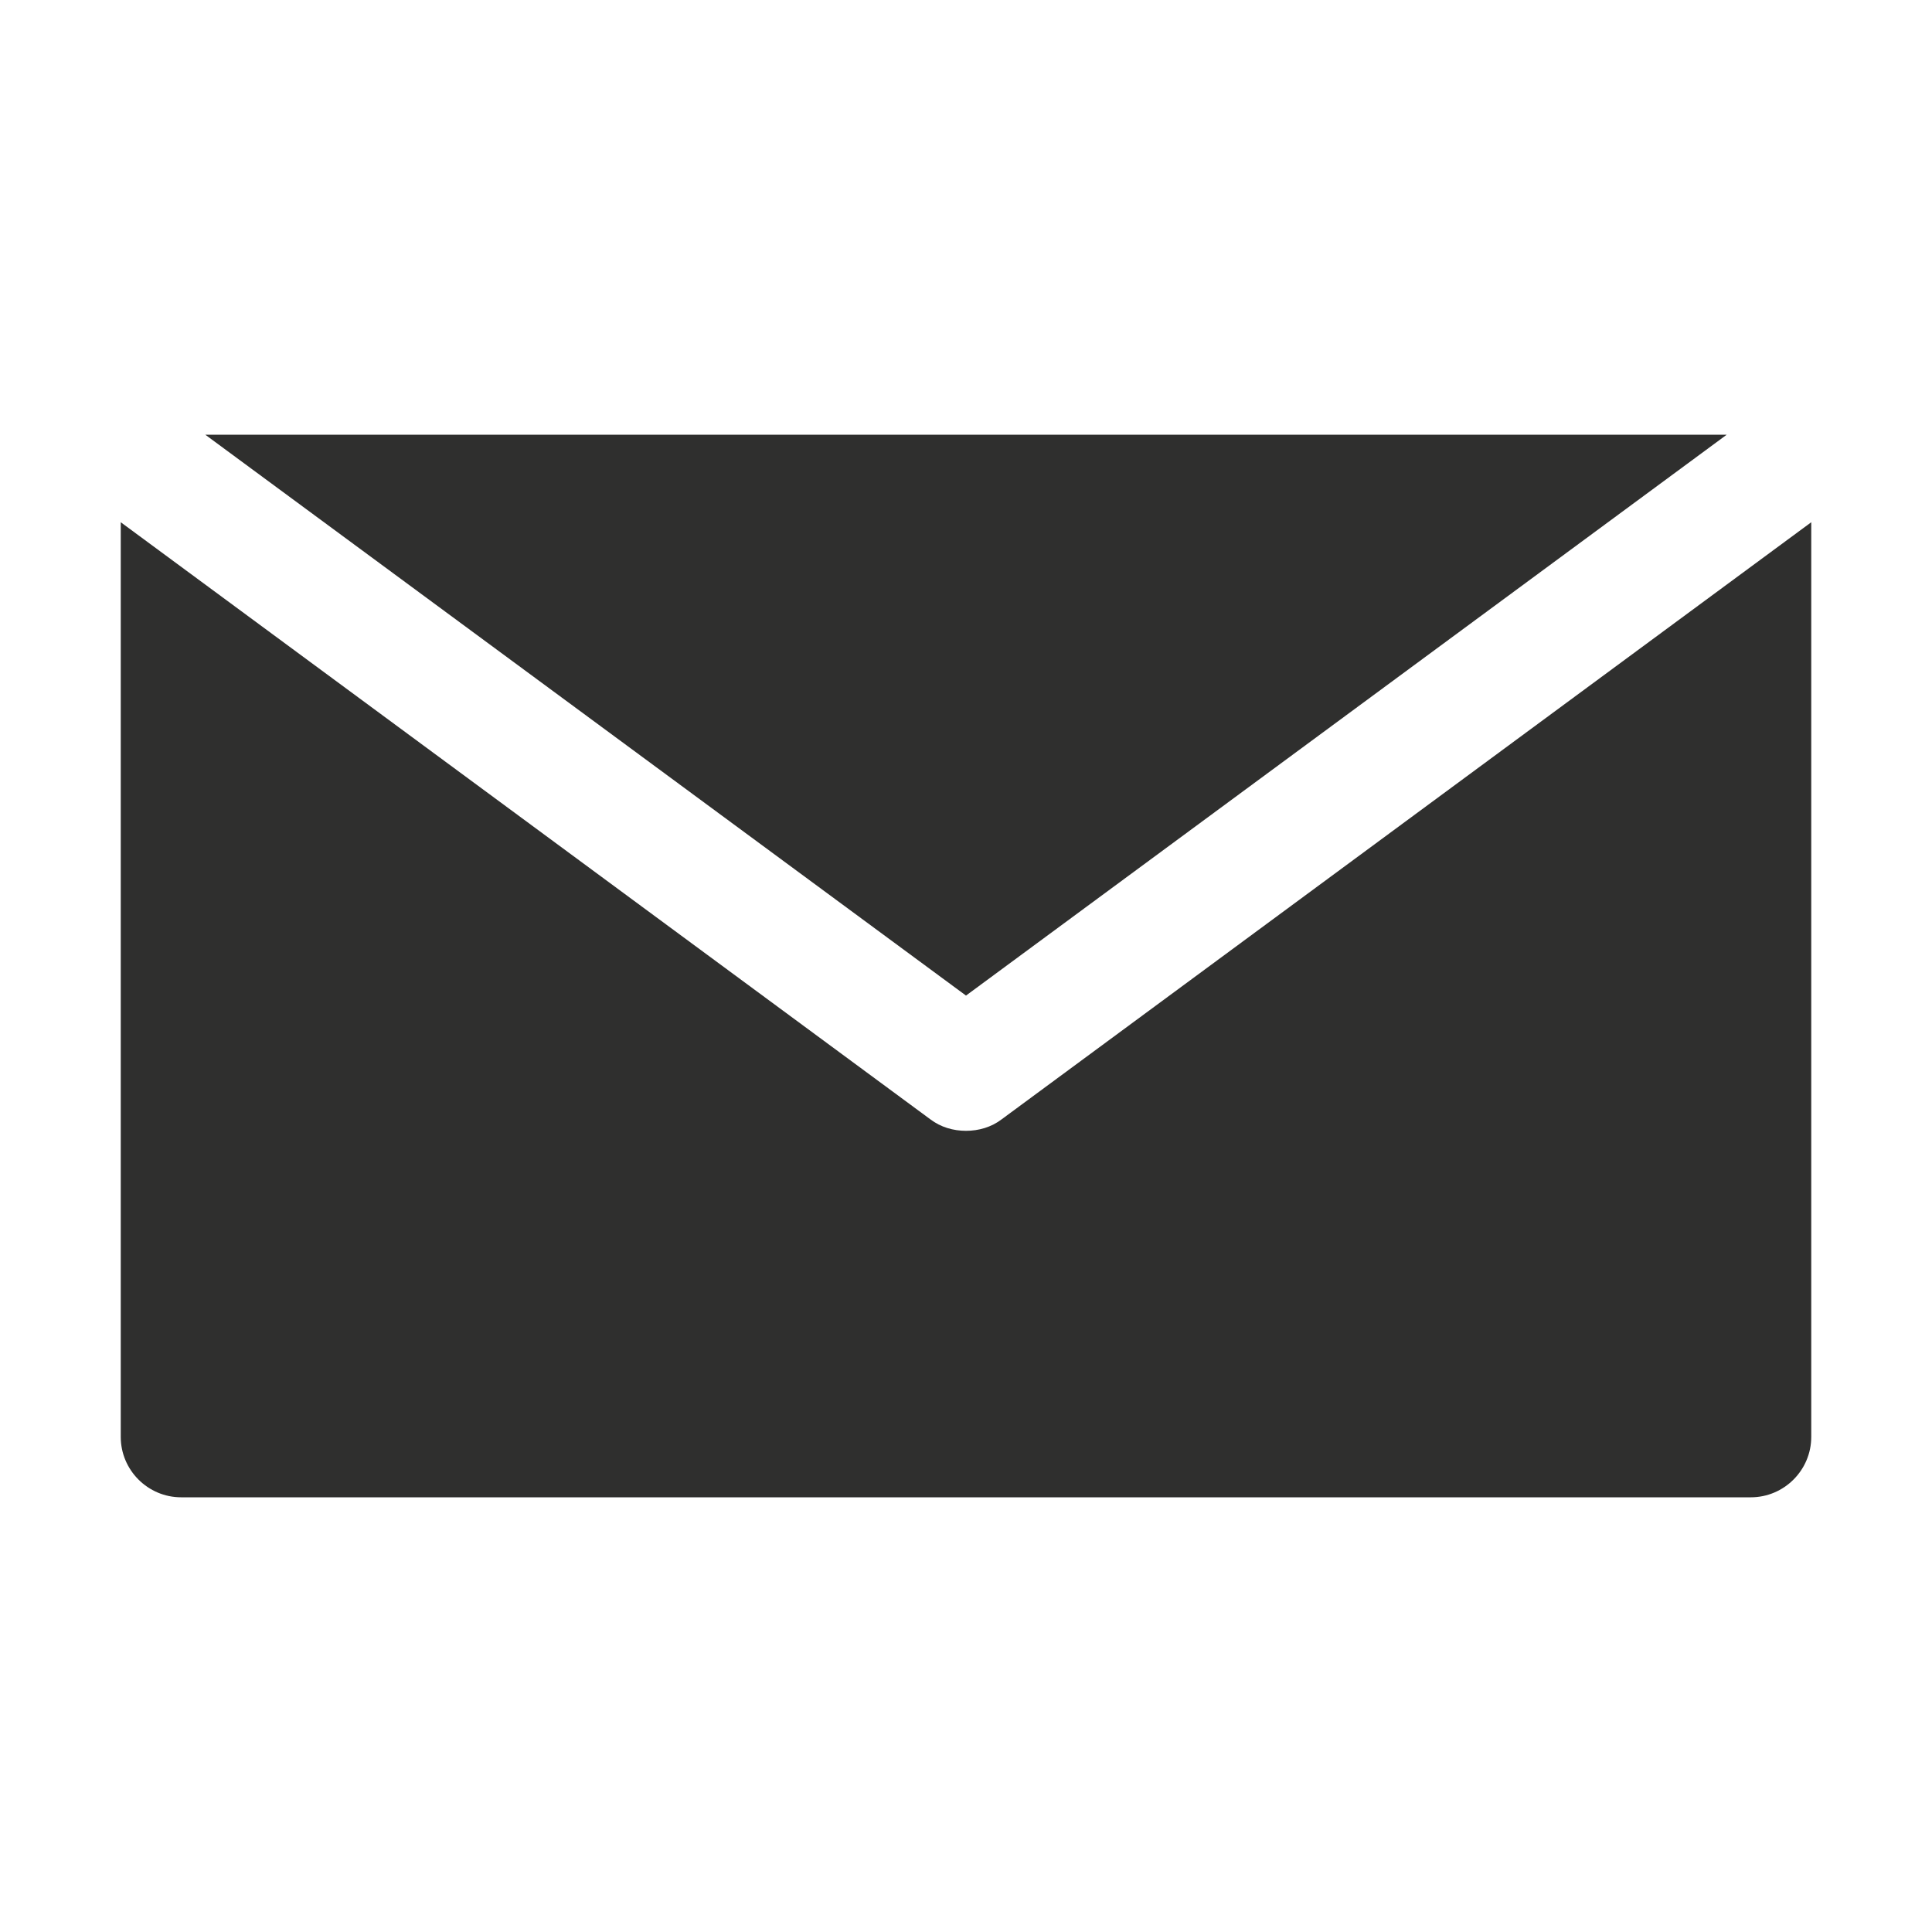
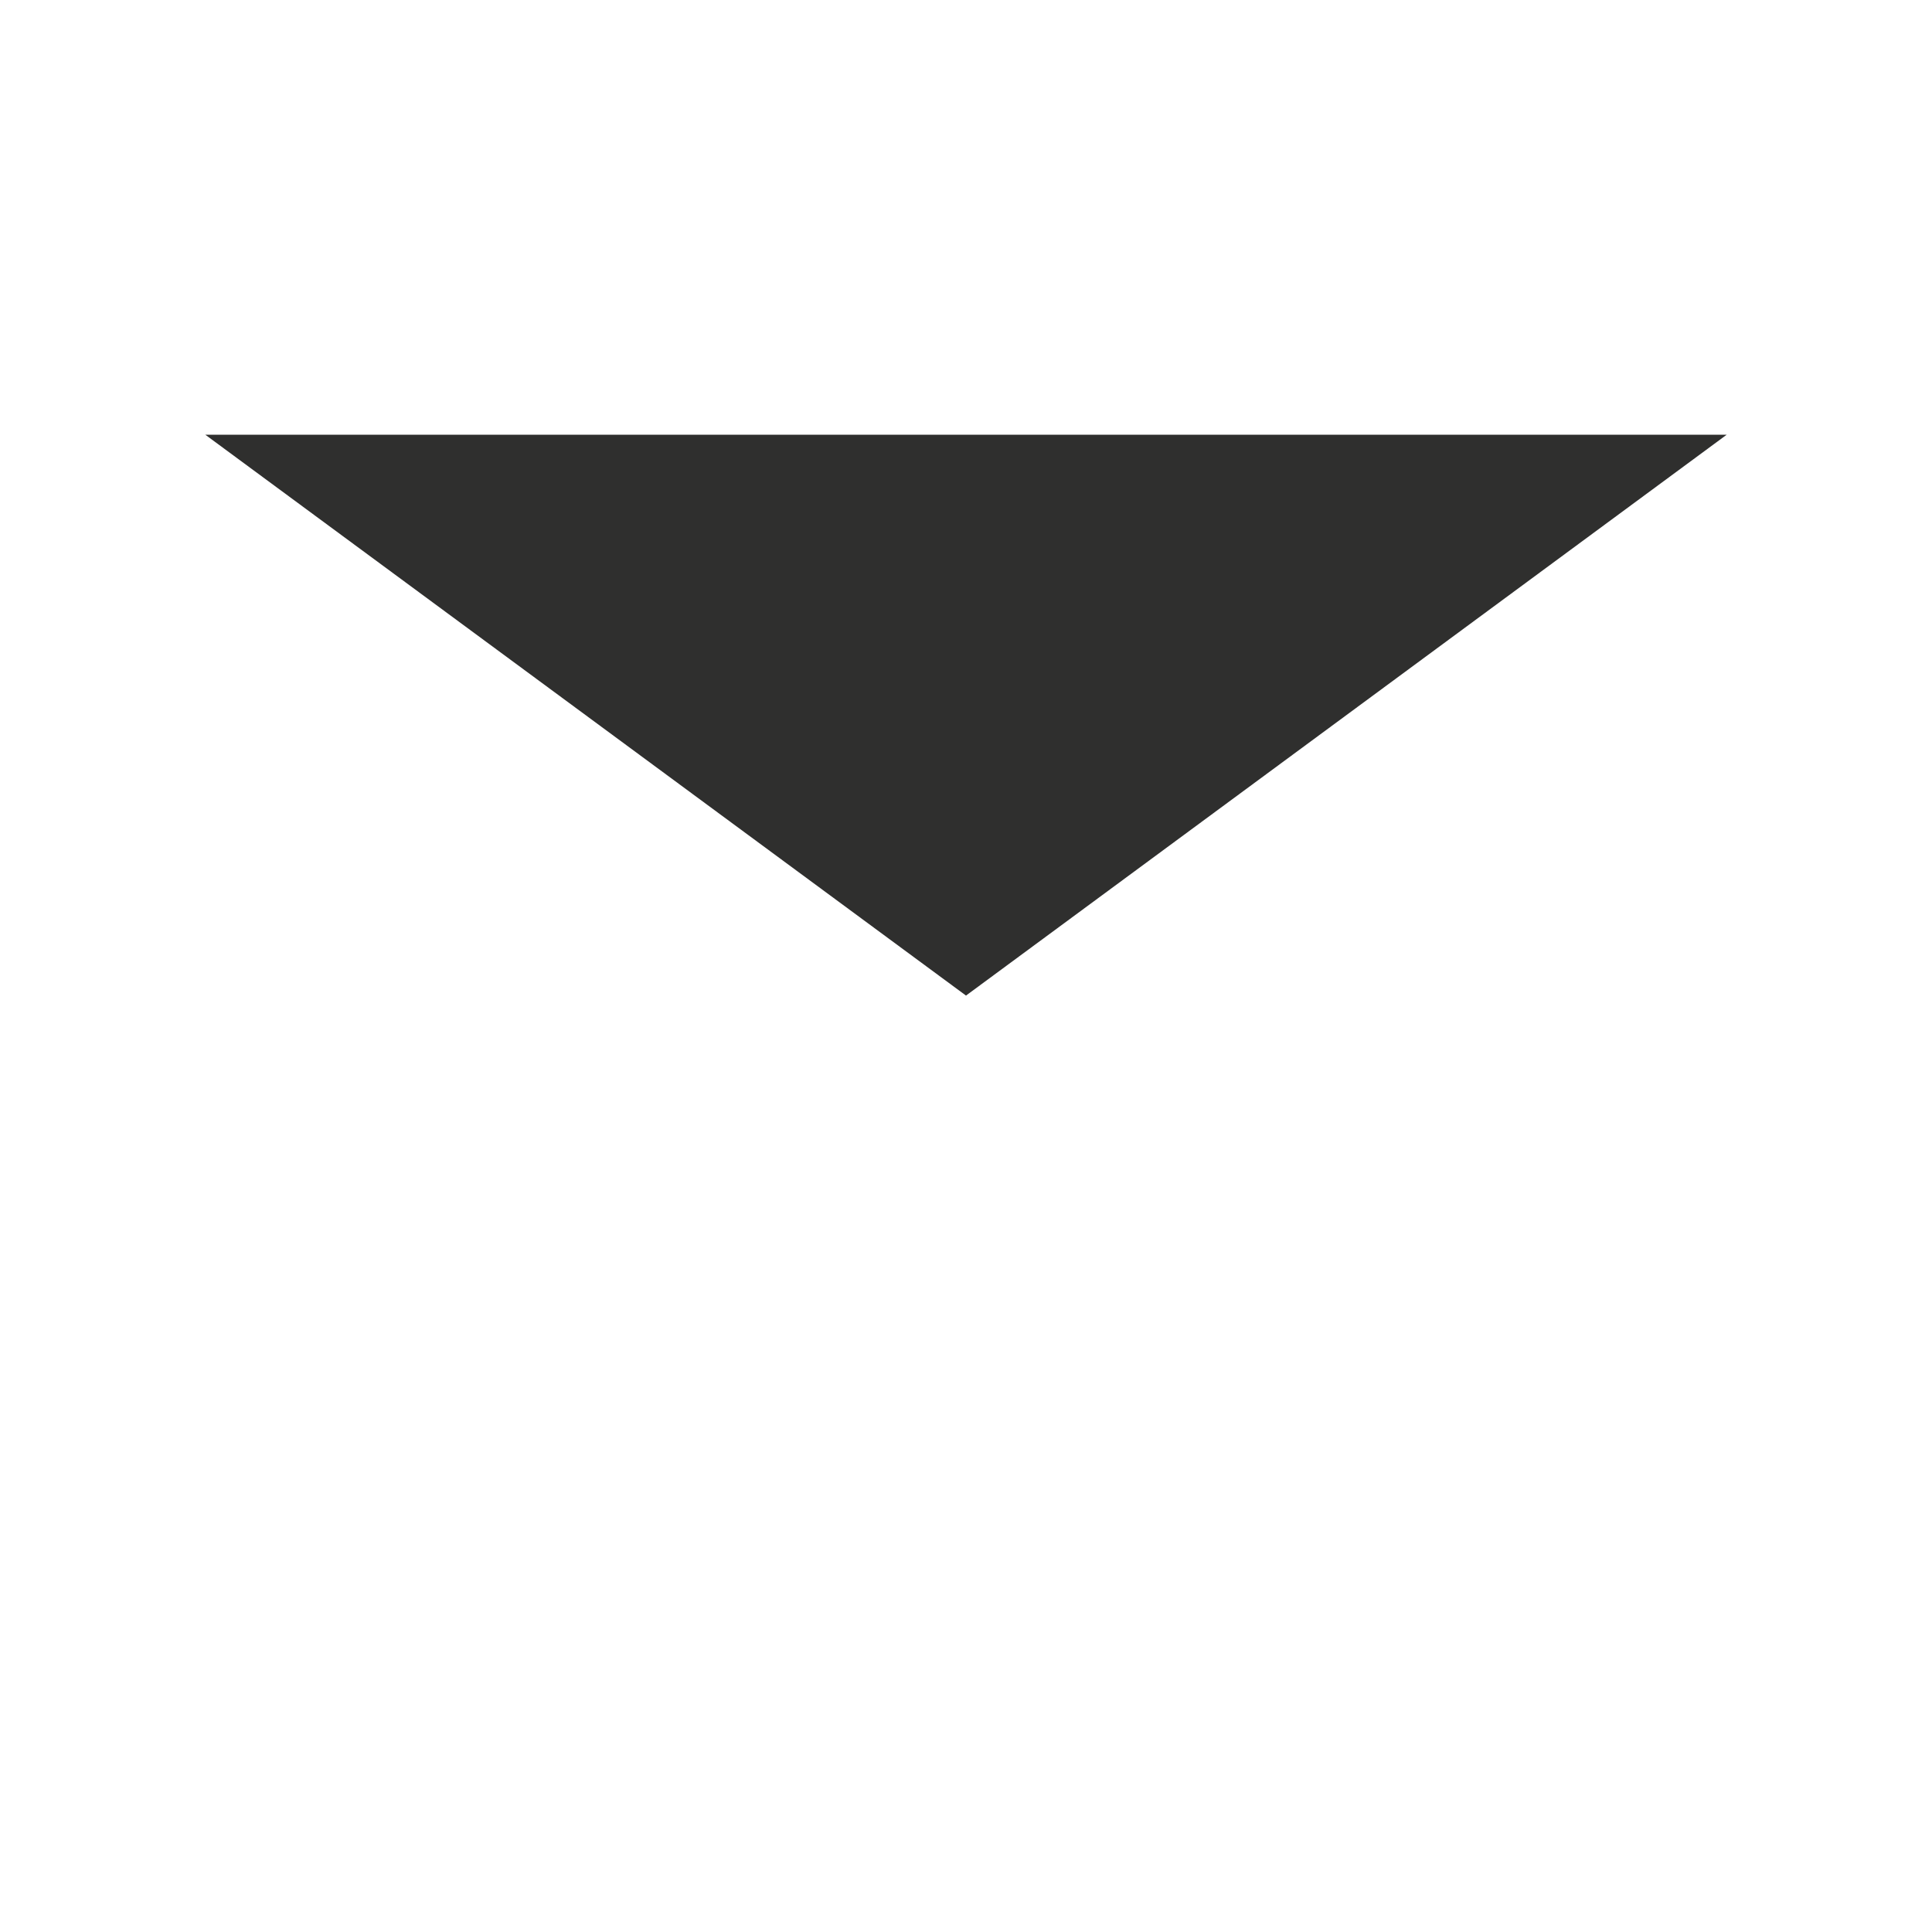
<svg xmlns="http://www.w3.org/2000/svg" viewBox="0 0 100 100" fill-rule="evenodd">
  <path d="m50 51.531 39.375-29.031h-78.75z" fill="#2f2f2e" />
-   <path d="m50 58.531c-0.656 0-1.312-0.188-1.844-0.594l-41.906-30.906v47.344c0 1.719 1.406 3.125 3.125 3.125h81.25c1.719 0 3.125-1.406 3.125-3.125v-47.344l-41.906 30.906c-0.531 0.406-1.188 0.594-1.844 0.594z" fill="#2f2f2e" />
</svg>